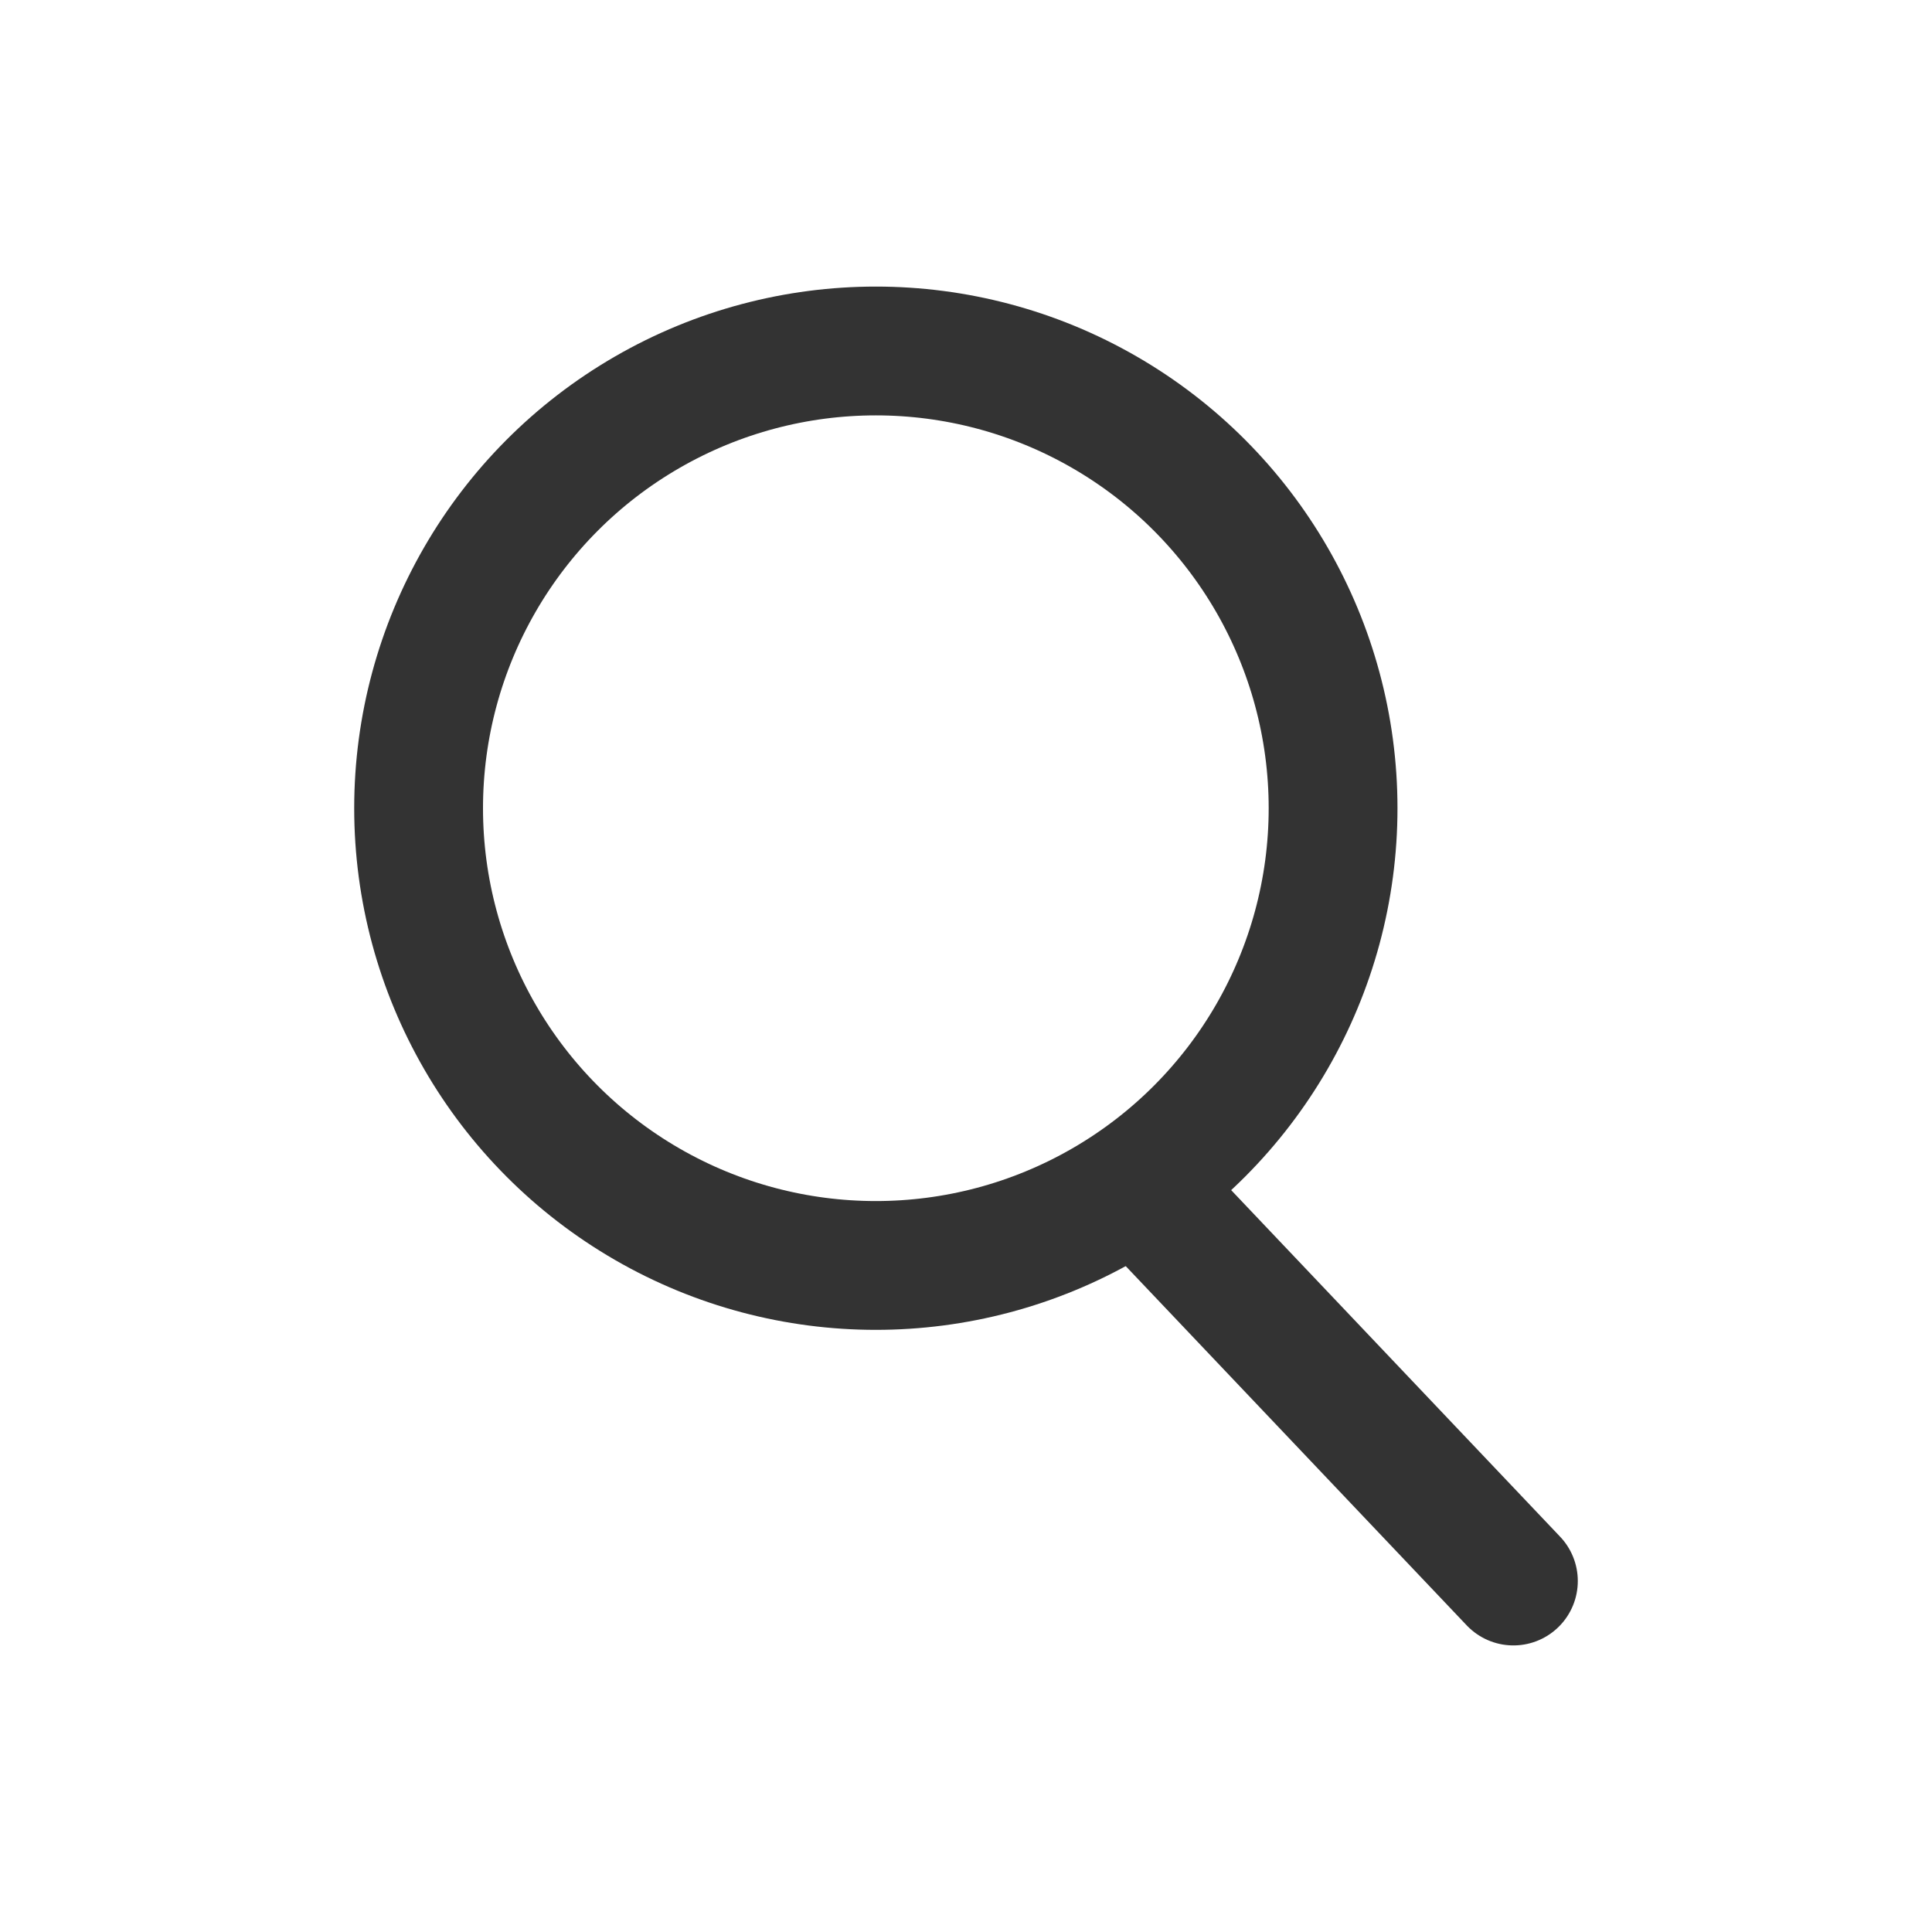
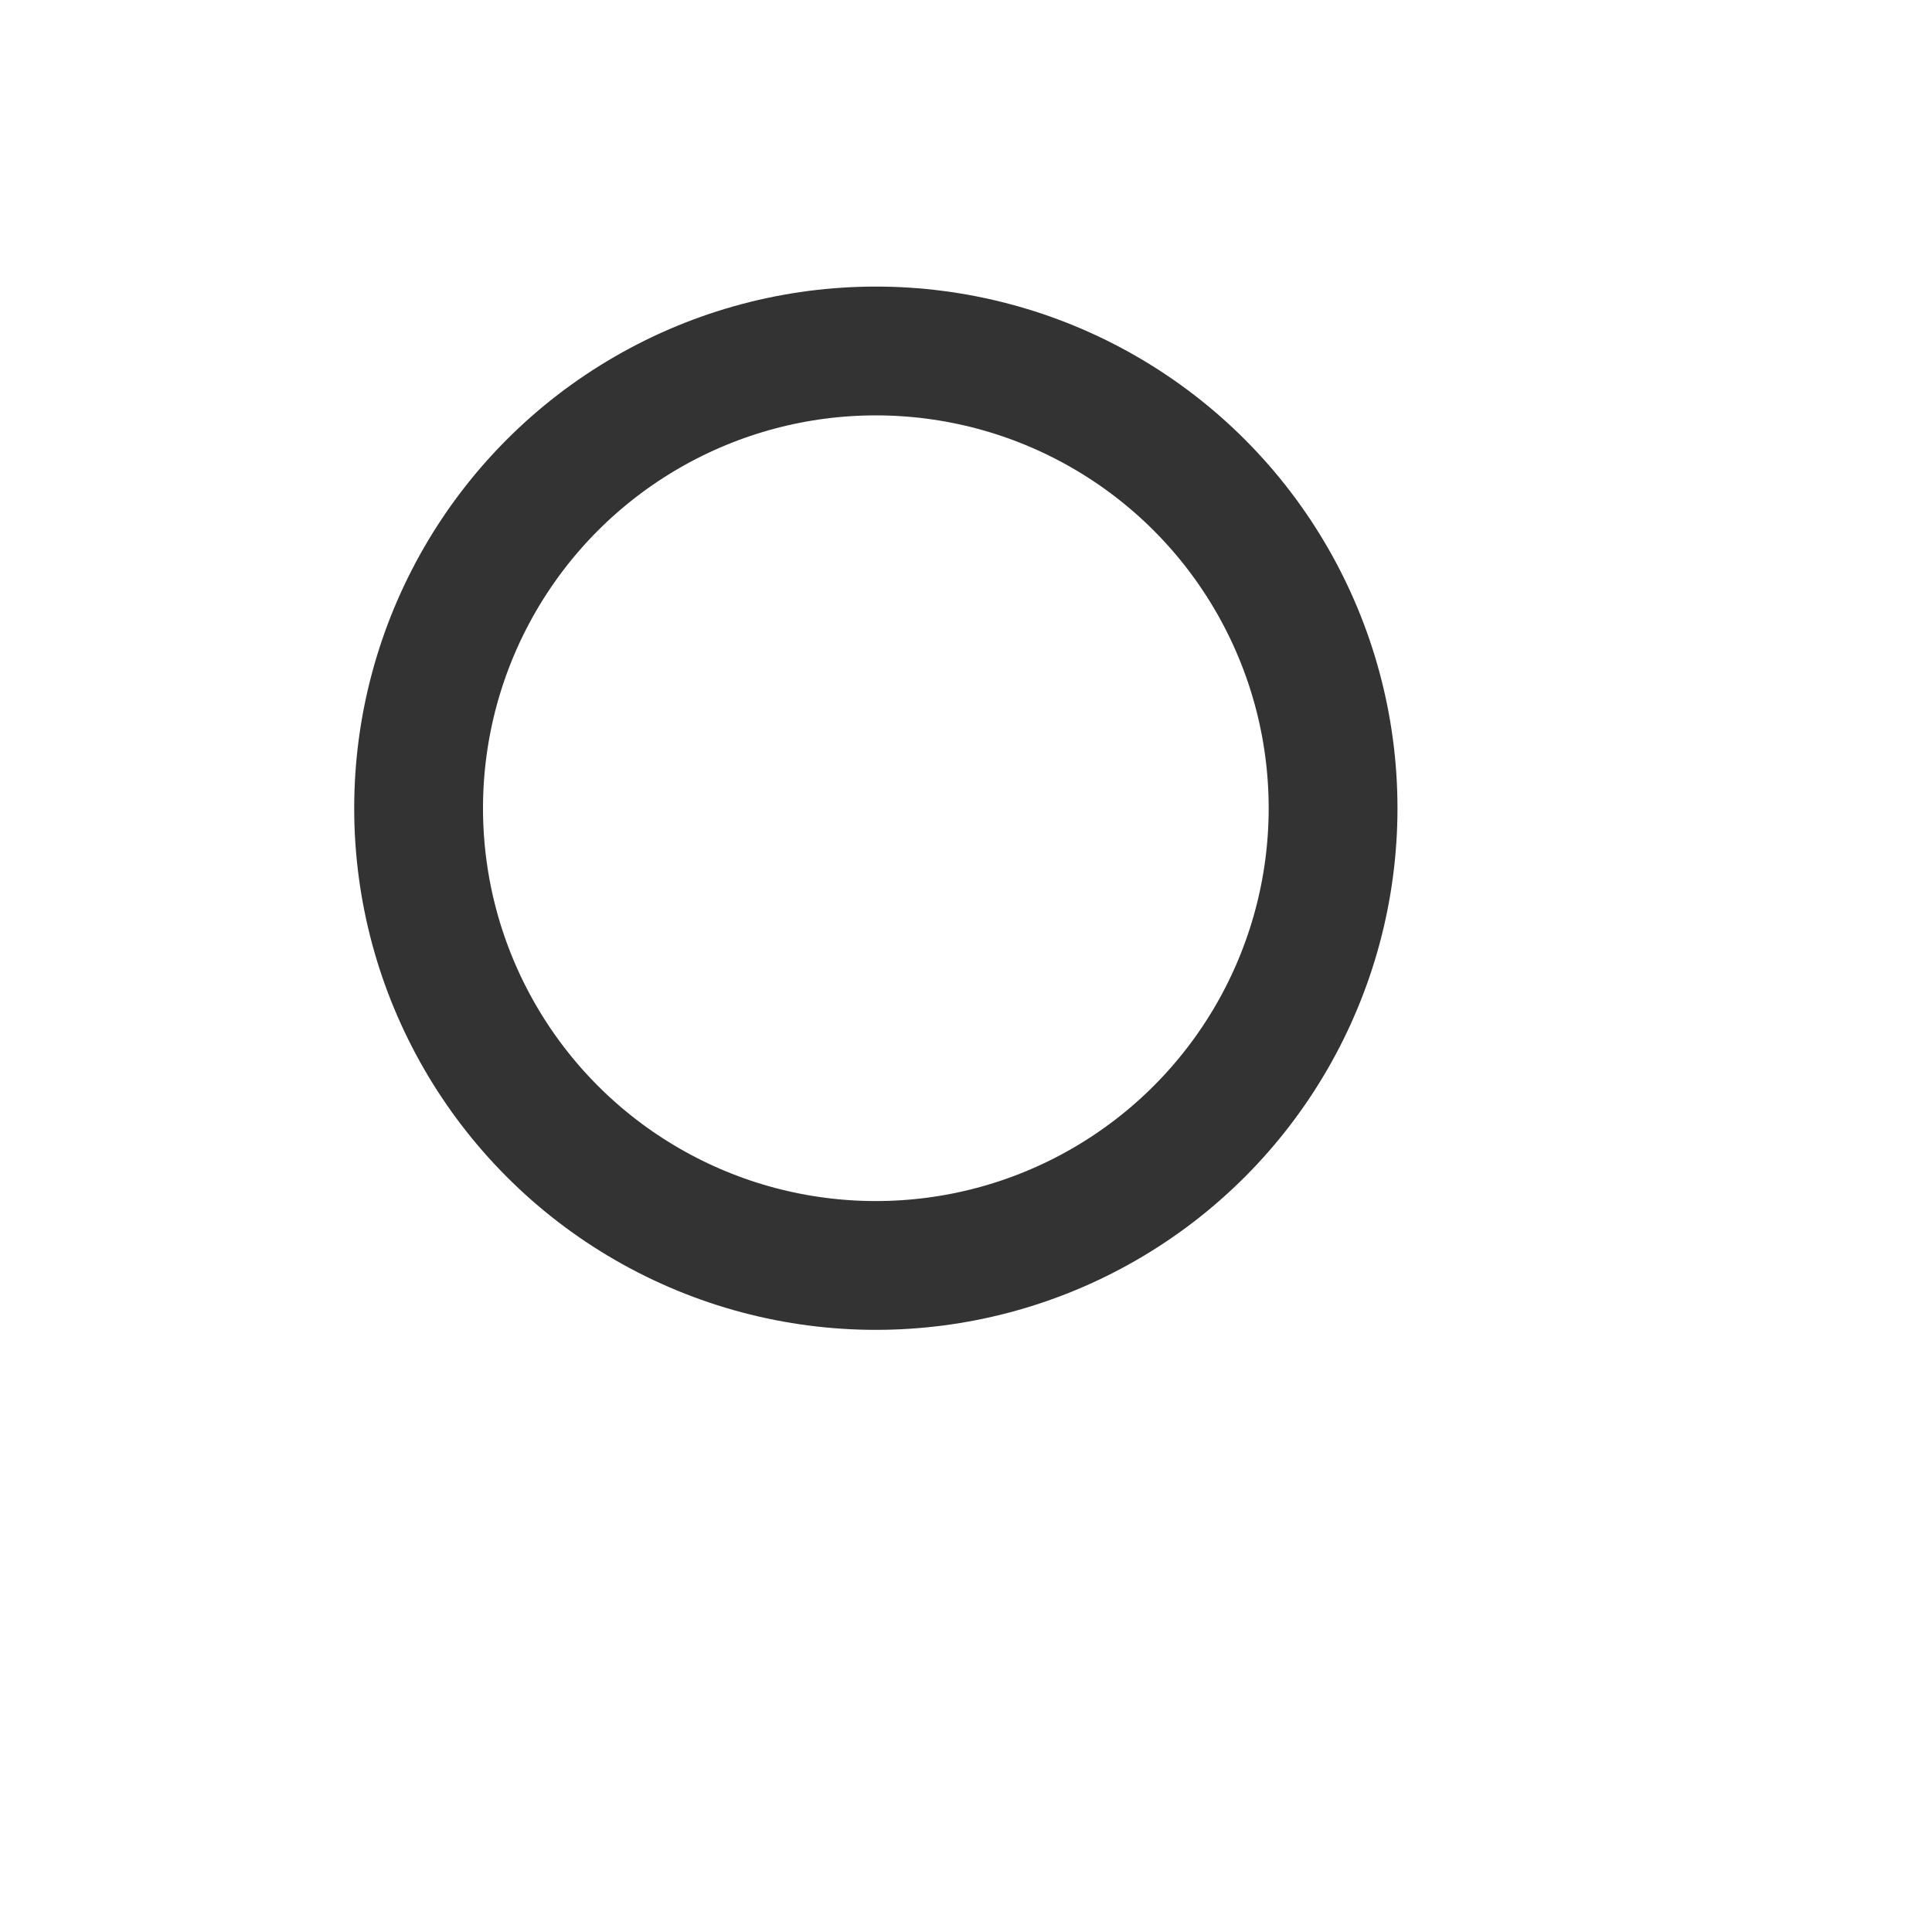
<svg xmlns="http://www.w3.org/2000/svg" version="1.1" id="レイヤー_1" x="0" y="0" width="300" height="300" xml:space="preserve">
  <style>.st0{fill:none;stroke:#333;stroke-width:20;stroke-linecap:round;stroke-linejoin:round;stroke-miterlimit:10}</style>
  <circle class="st0" cx="136" cy="125.5" r="71" />
-   <path class="st0" d="M179 186.5l56 59" />
</svg>